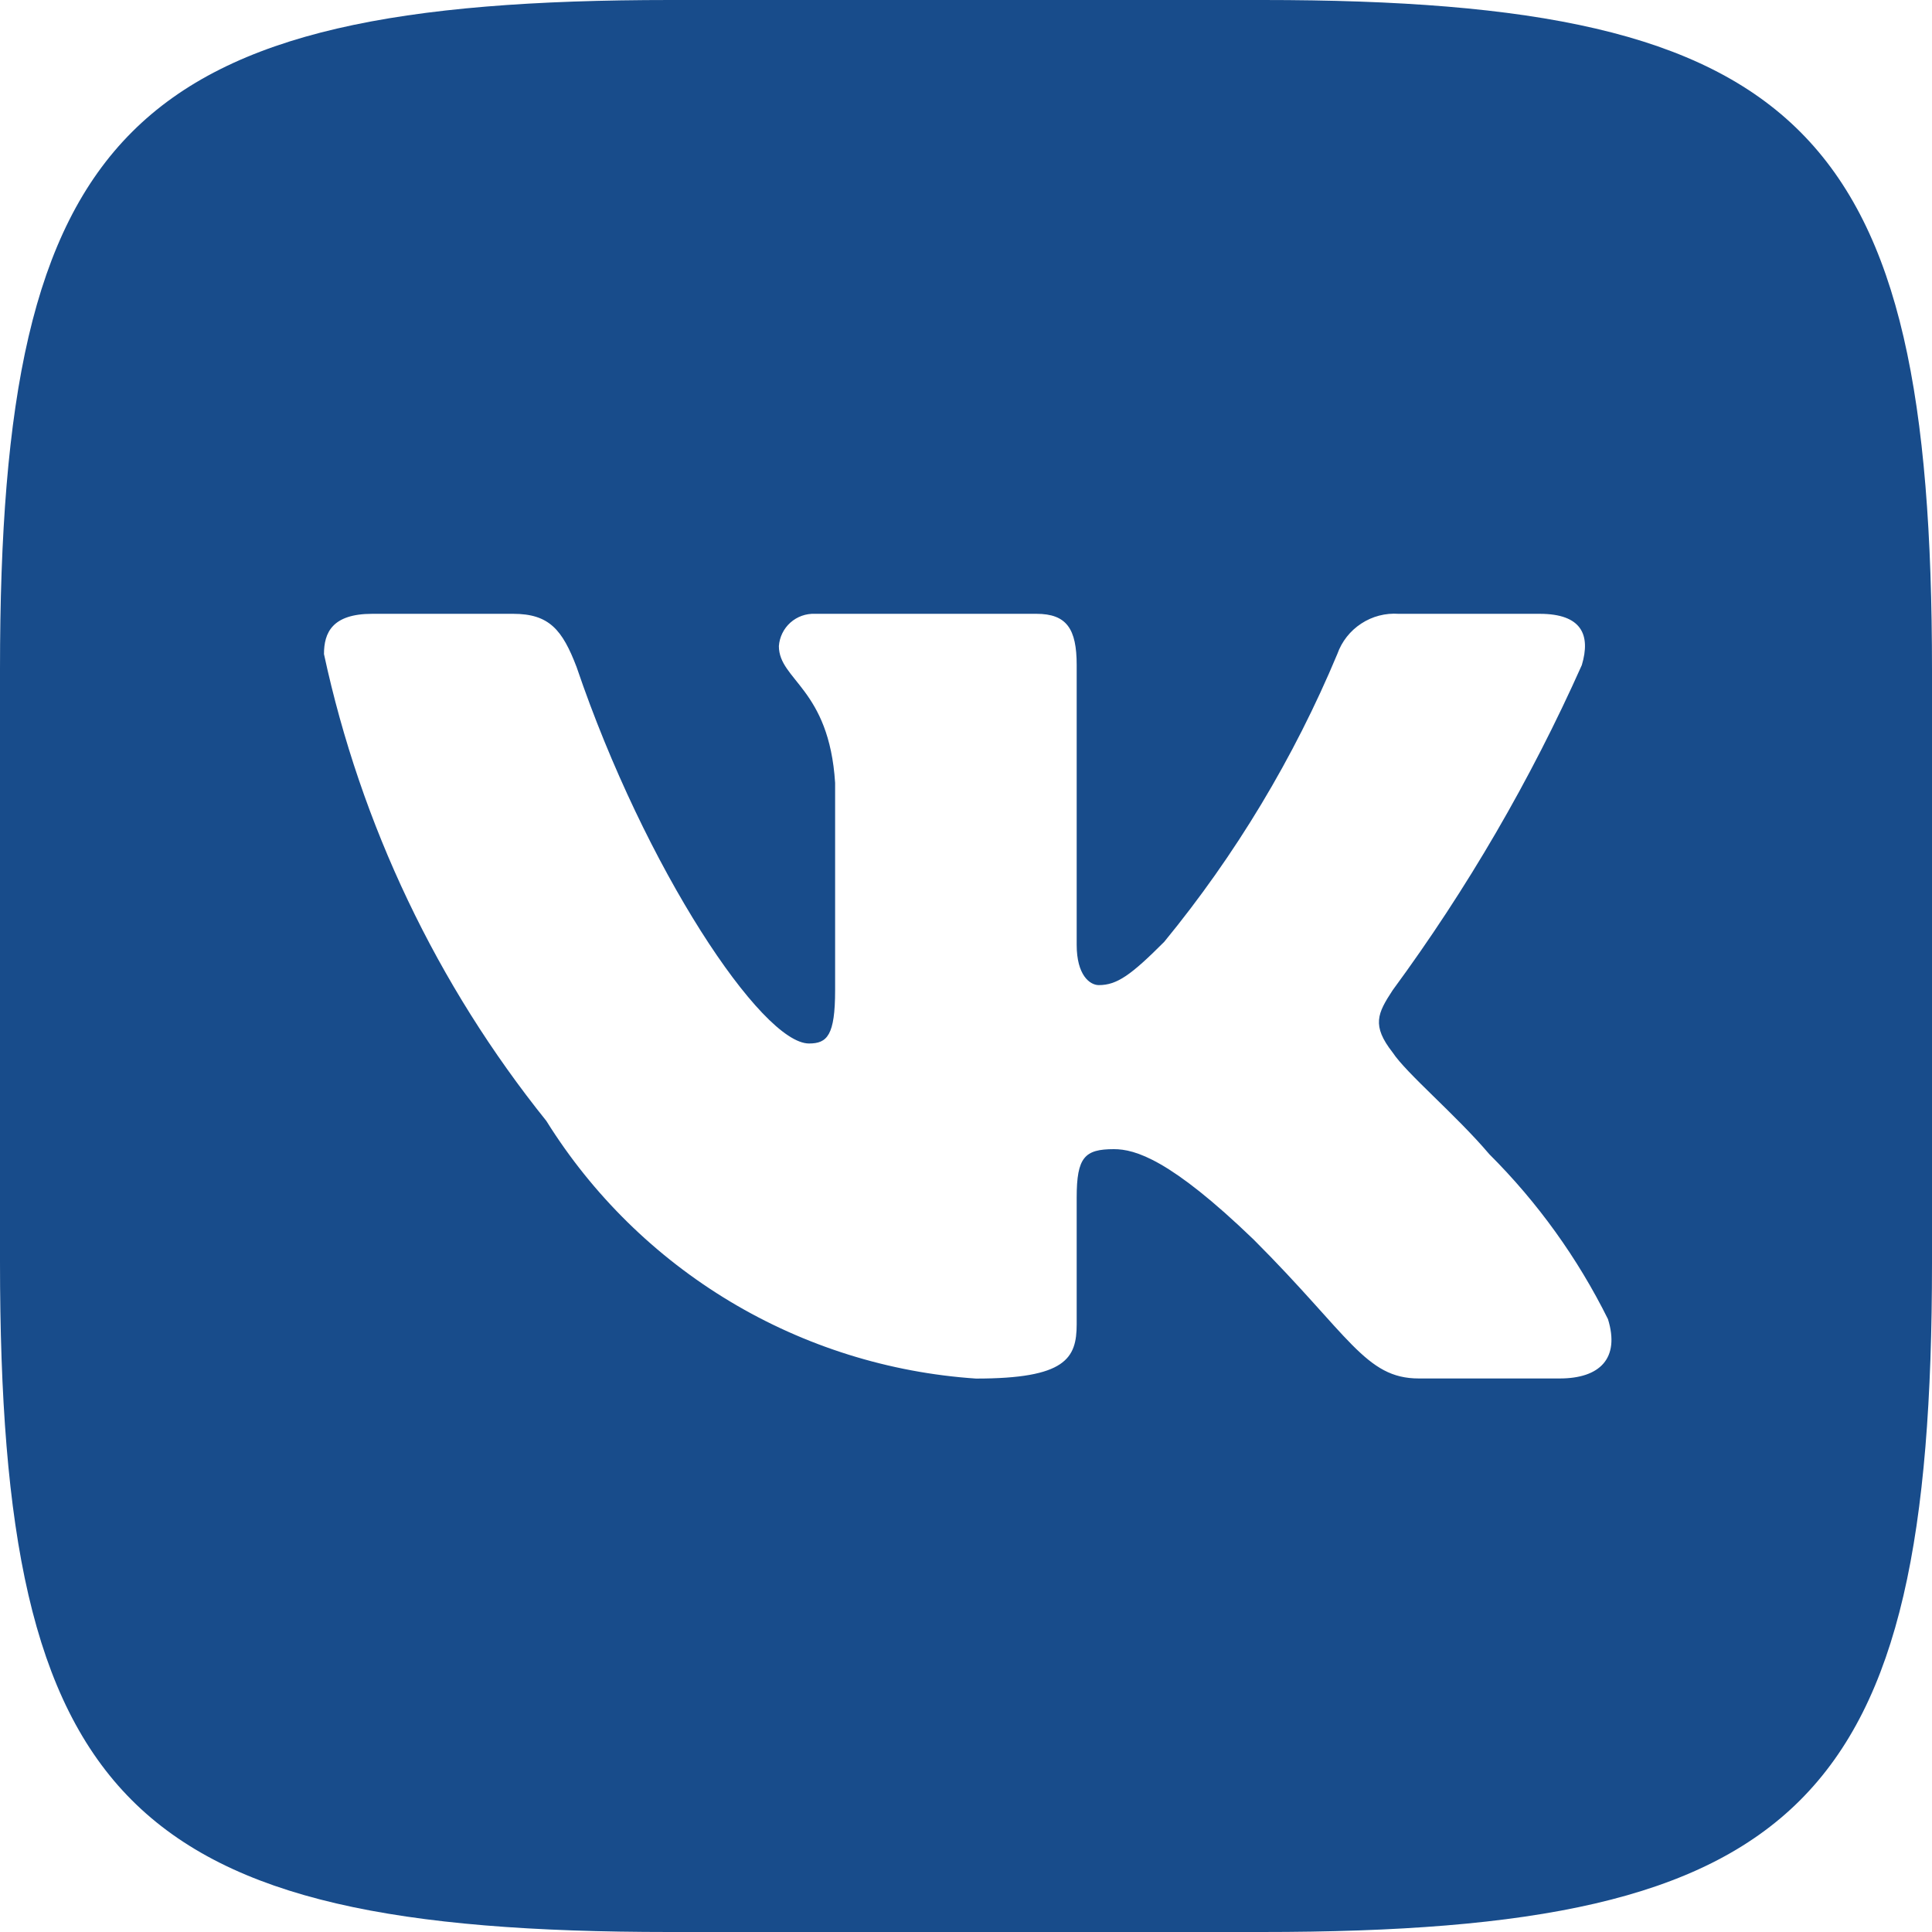
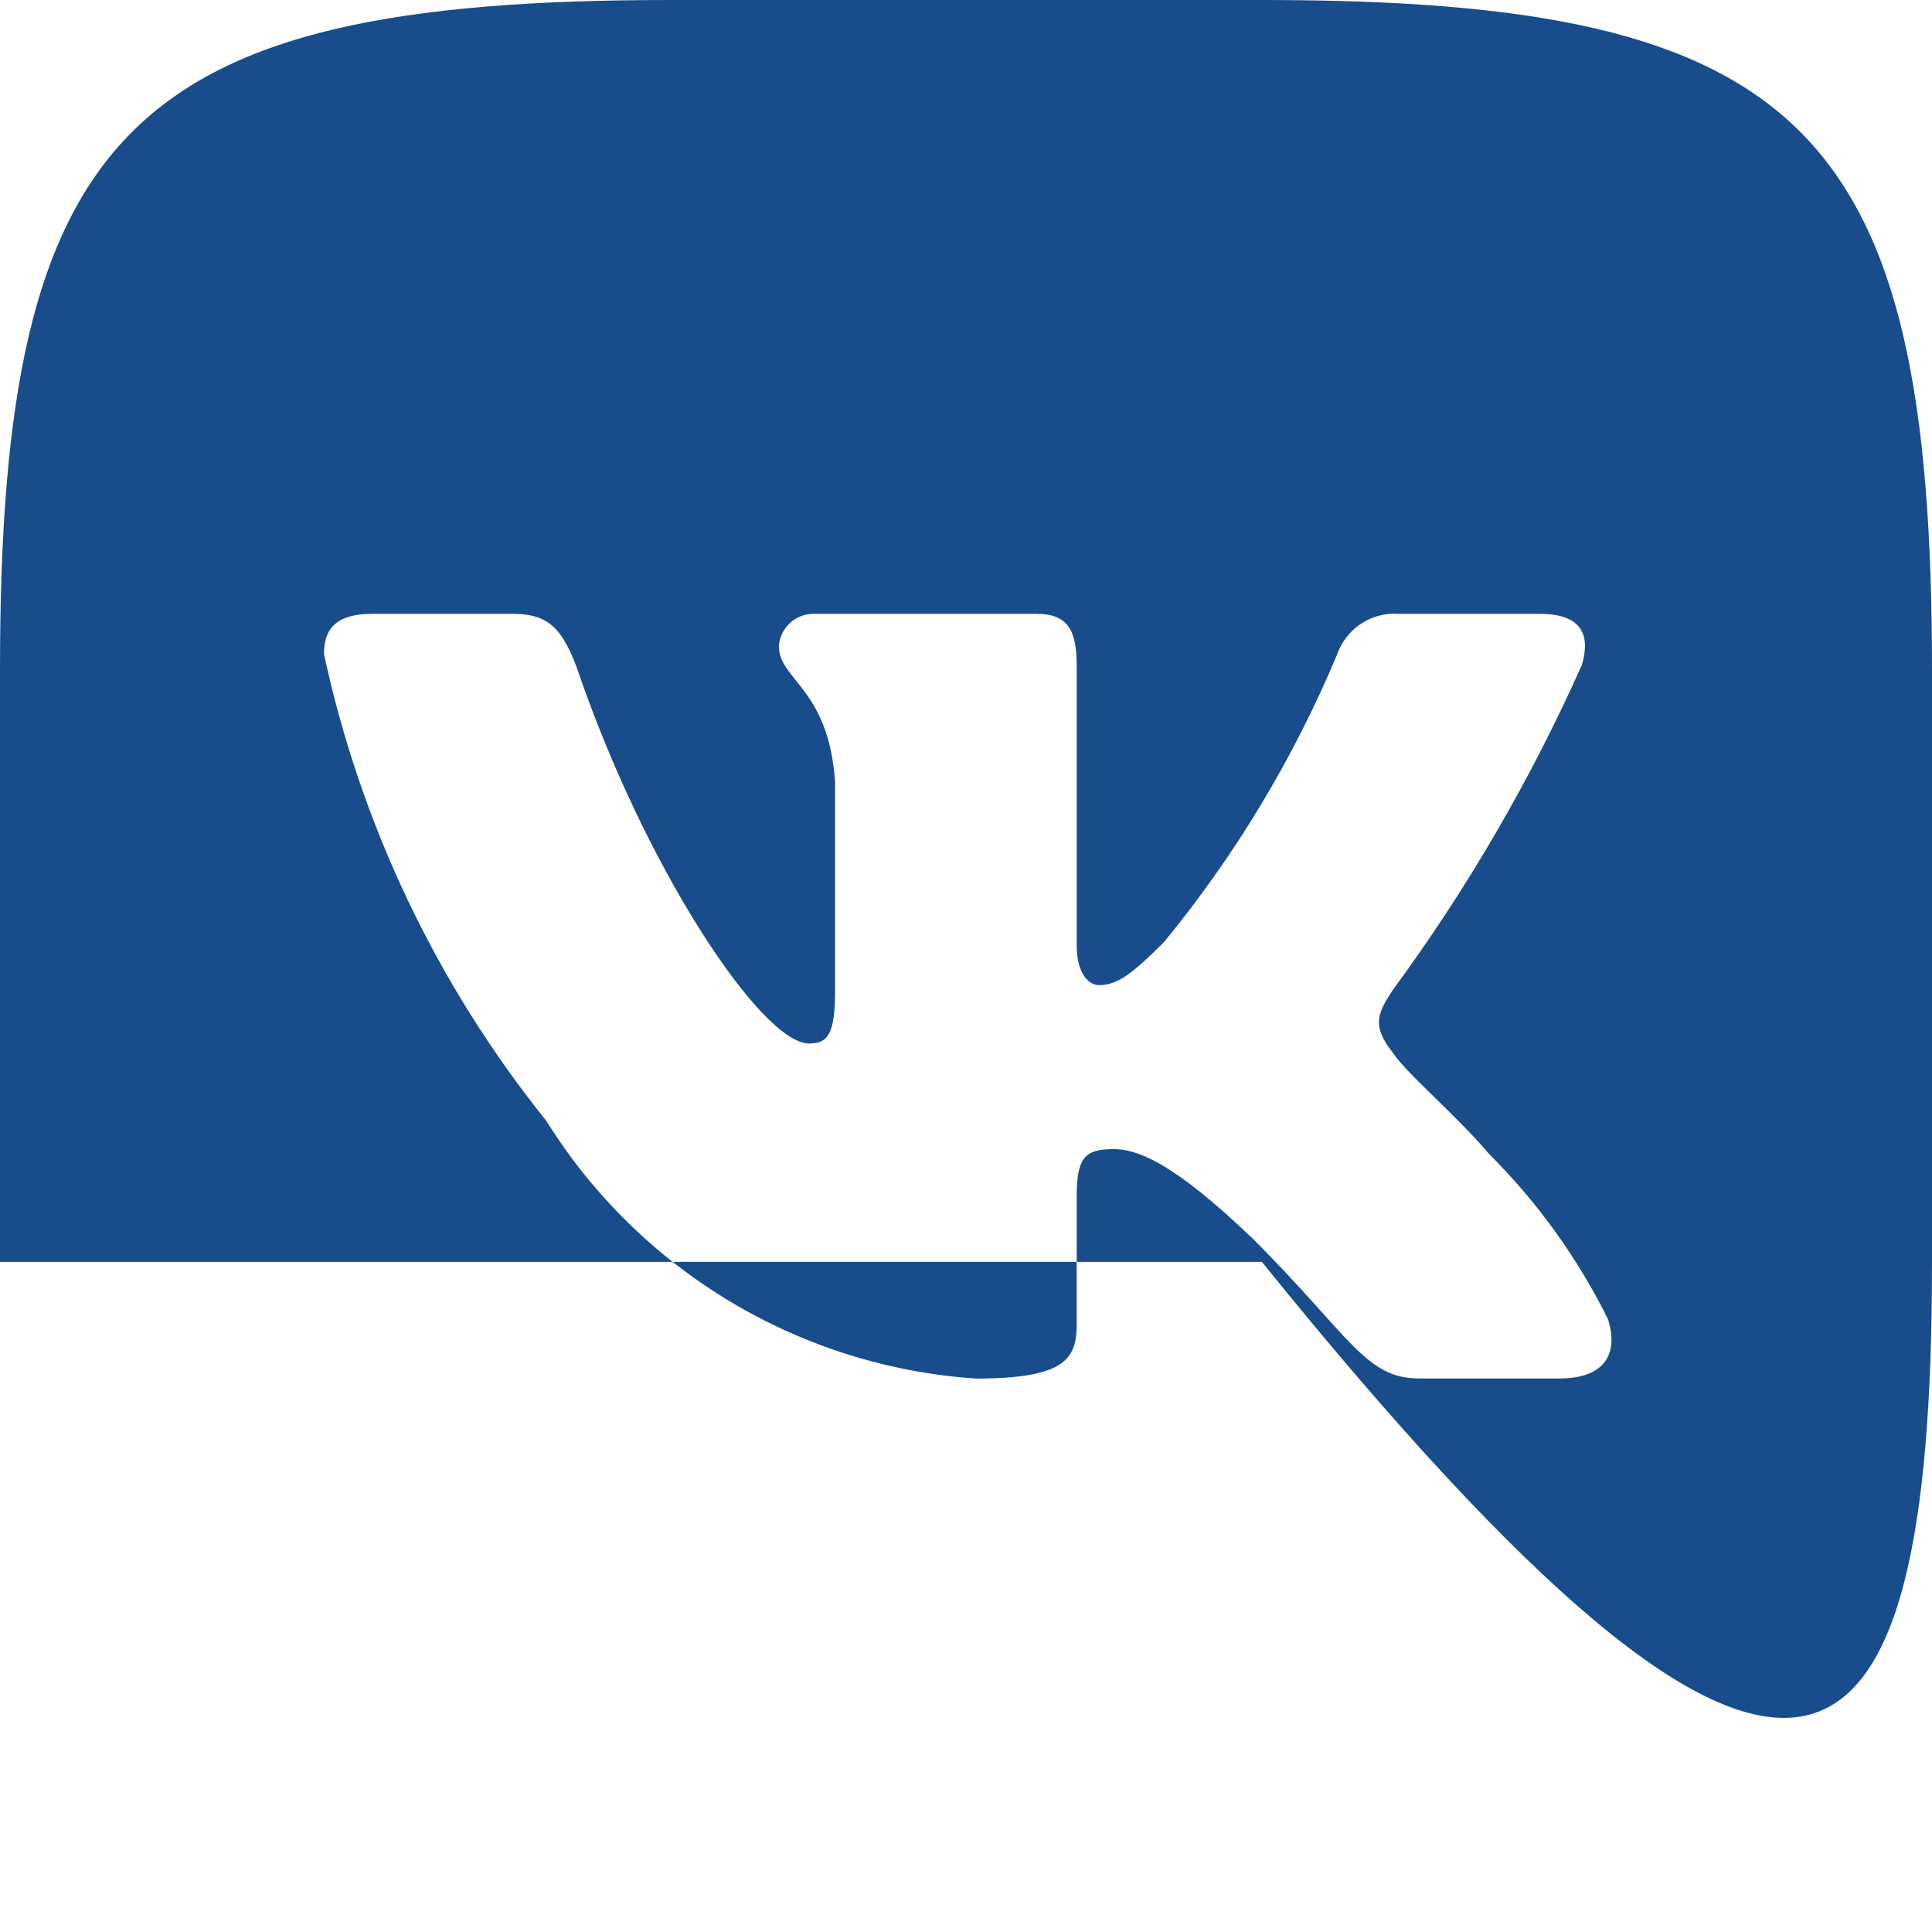
<svg xmlns="http://www.w3.org/2000/svg" width="55" height="55" viewBox="0 0 55 55" fill="none">
-   <path d="M35.951 0H19.077C3.666 0 0 3.666 0 19.049V35.923C0 51.331 3.638 55 19.049 55H35.923C51.331 55 55 51.362 55 35.951V19.077C55 3.666 51.362 0 35.951 0ZM44.401 39.242H40.389C38.871 39.242 38.415 38.013 35.692 35.291C33.316 33 32.312 32.714 31.71 32.714C30.88 32.714 30.651 32.942 30.651 34.089V37.697C30.651 38.673 30.335 39.245 27.786 39.245C25.312 39.079 22.913 38.327 20.786 37.052C18.66 35.777 16.866 34.015 15.554 31.911C12.439 28.034 10.271 23.483 9.223 18.62C9.223 18.018 9.452 17.474 10.598 17.474H14.608C15.639 17.474 16.011 17.933 16.415 18.991C18.362 24.723 21.684 29.706 23.031 29.706C23.548 29.706 23.774 29.477 23.774 28.188V22.286C23.603 19.594 22.173 19.366 22.173 18.392C22.192 18.135 22.309 17.896 22.501 17.724C22.693 17.553 22.945 17.463 23.202 17.474H29.505C30.366 17.474 30.651 17.902 30.651 18.934V26.898C30.651 27.759 31.023 28.044 31.281 28.044C31.798 28.044 32.197 27.759 33.143 26.812C35.175 24.335 36.835 21.574 38.071 18.617C38.197 18.262 38.436 17.958 38.752 17.752C39.067 17.545 39.441 17.448 39.817 17.474H43.83C45.031 17.474 45.287 18.076 45.031 18.934C43.572 22.202 41.767 25.304 39.647 28.188C39.215 28.848 39.042 29.191 39.647 29.964C40.045 30.566 41.451 31.741 42.397 32.857C43.772 34.228 44.913 35.815 45.776 37.554C46.12 38.67 45.545 39.242 44.401 39.242Z" fill="#184C8B" />
+   <path d="M35.951 0H19.077C3.666 0 0 3.666 0 19.049V35.923H35.923C51.331 55 55 51.362 55 35.951V19.077C55 3.666 51.362 0 35.951 0ZM44.401 39.242H40.389C38.871 39.242 38.415 38.013 35.692 35.291C33.316 33 32.312 32.714 31.71 32.714C30.88 32.714 30.651 32.942 30.651 34.089V37.697C30.651 38.673 30.335 39.245 27.786 39.245C25.312 39.079 22.913 38.327 20.786 37.052C18.66 35.777 16.866 34.015 15.554 31.911C12.439 28.034 10.271 23.483 9.223 18.62C9.223 18.018 9.452 17.474 10.598 17.474H14.608C15.639 17.474 16.011 17.933 16.415 18.991C18.362 24.723 21.684 29.706 23.031 29.706C23.548 29.706 23.774 29.477 23.774 28.188V22.286C23.603 19.594 22.173 19.366 22.173 18.392C22.192 18.135 22.309 17.896 22.501 17.724C22.693 17.553 22.945 17.463 23.202 17.474H29.505C30.366 17.474 30.651 17.902 30.651 18.934V26.898C30.651 27.759 31.023 28.044 31.281 28.044C31.798 28.044 32.197 27.759 33.143 26.812C35.175 24.335 36.835 21.574 38.071 18.617C38.197 18.262 38.436 17.958 38.752 17.752C39.067 17.545 39.441 17.448 39.817 17.474H43.83C45.031 17.474 45.287 18.076 45.031 18.934C43.572 22.202 41.767 25.304 39.647 28.188C39.215 28.848 39.042 29.191 39.647 29.964C40.045 30.566 41.451 31.741 42.397 32.857C43.772 34.228 44.913 35.815 45.776 37.554C46.12 38.67 45.545 39.242 44.401 39.242Z" fill="#184C8B" />
</svg>